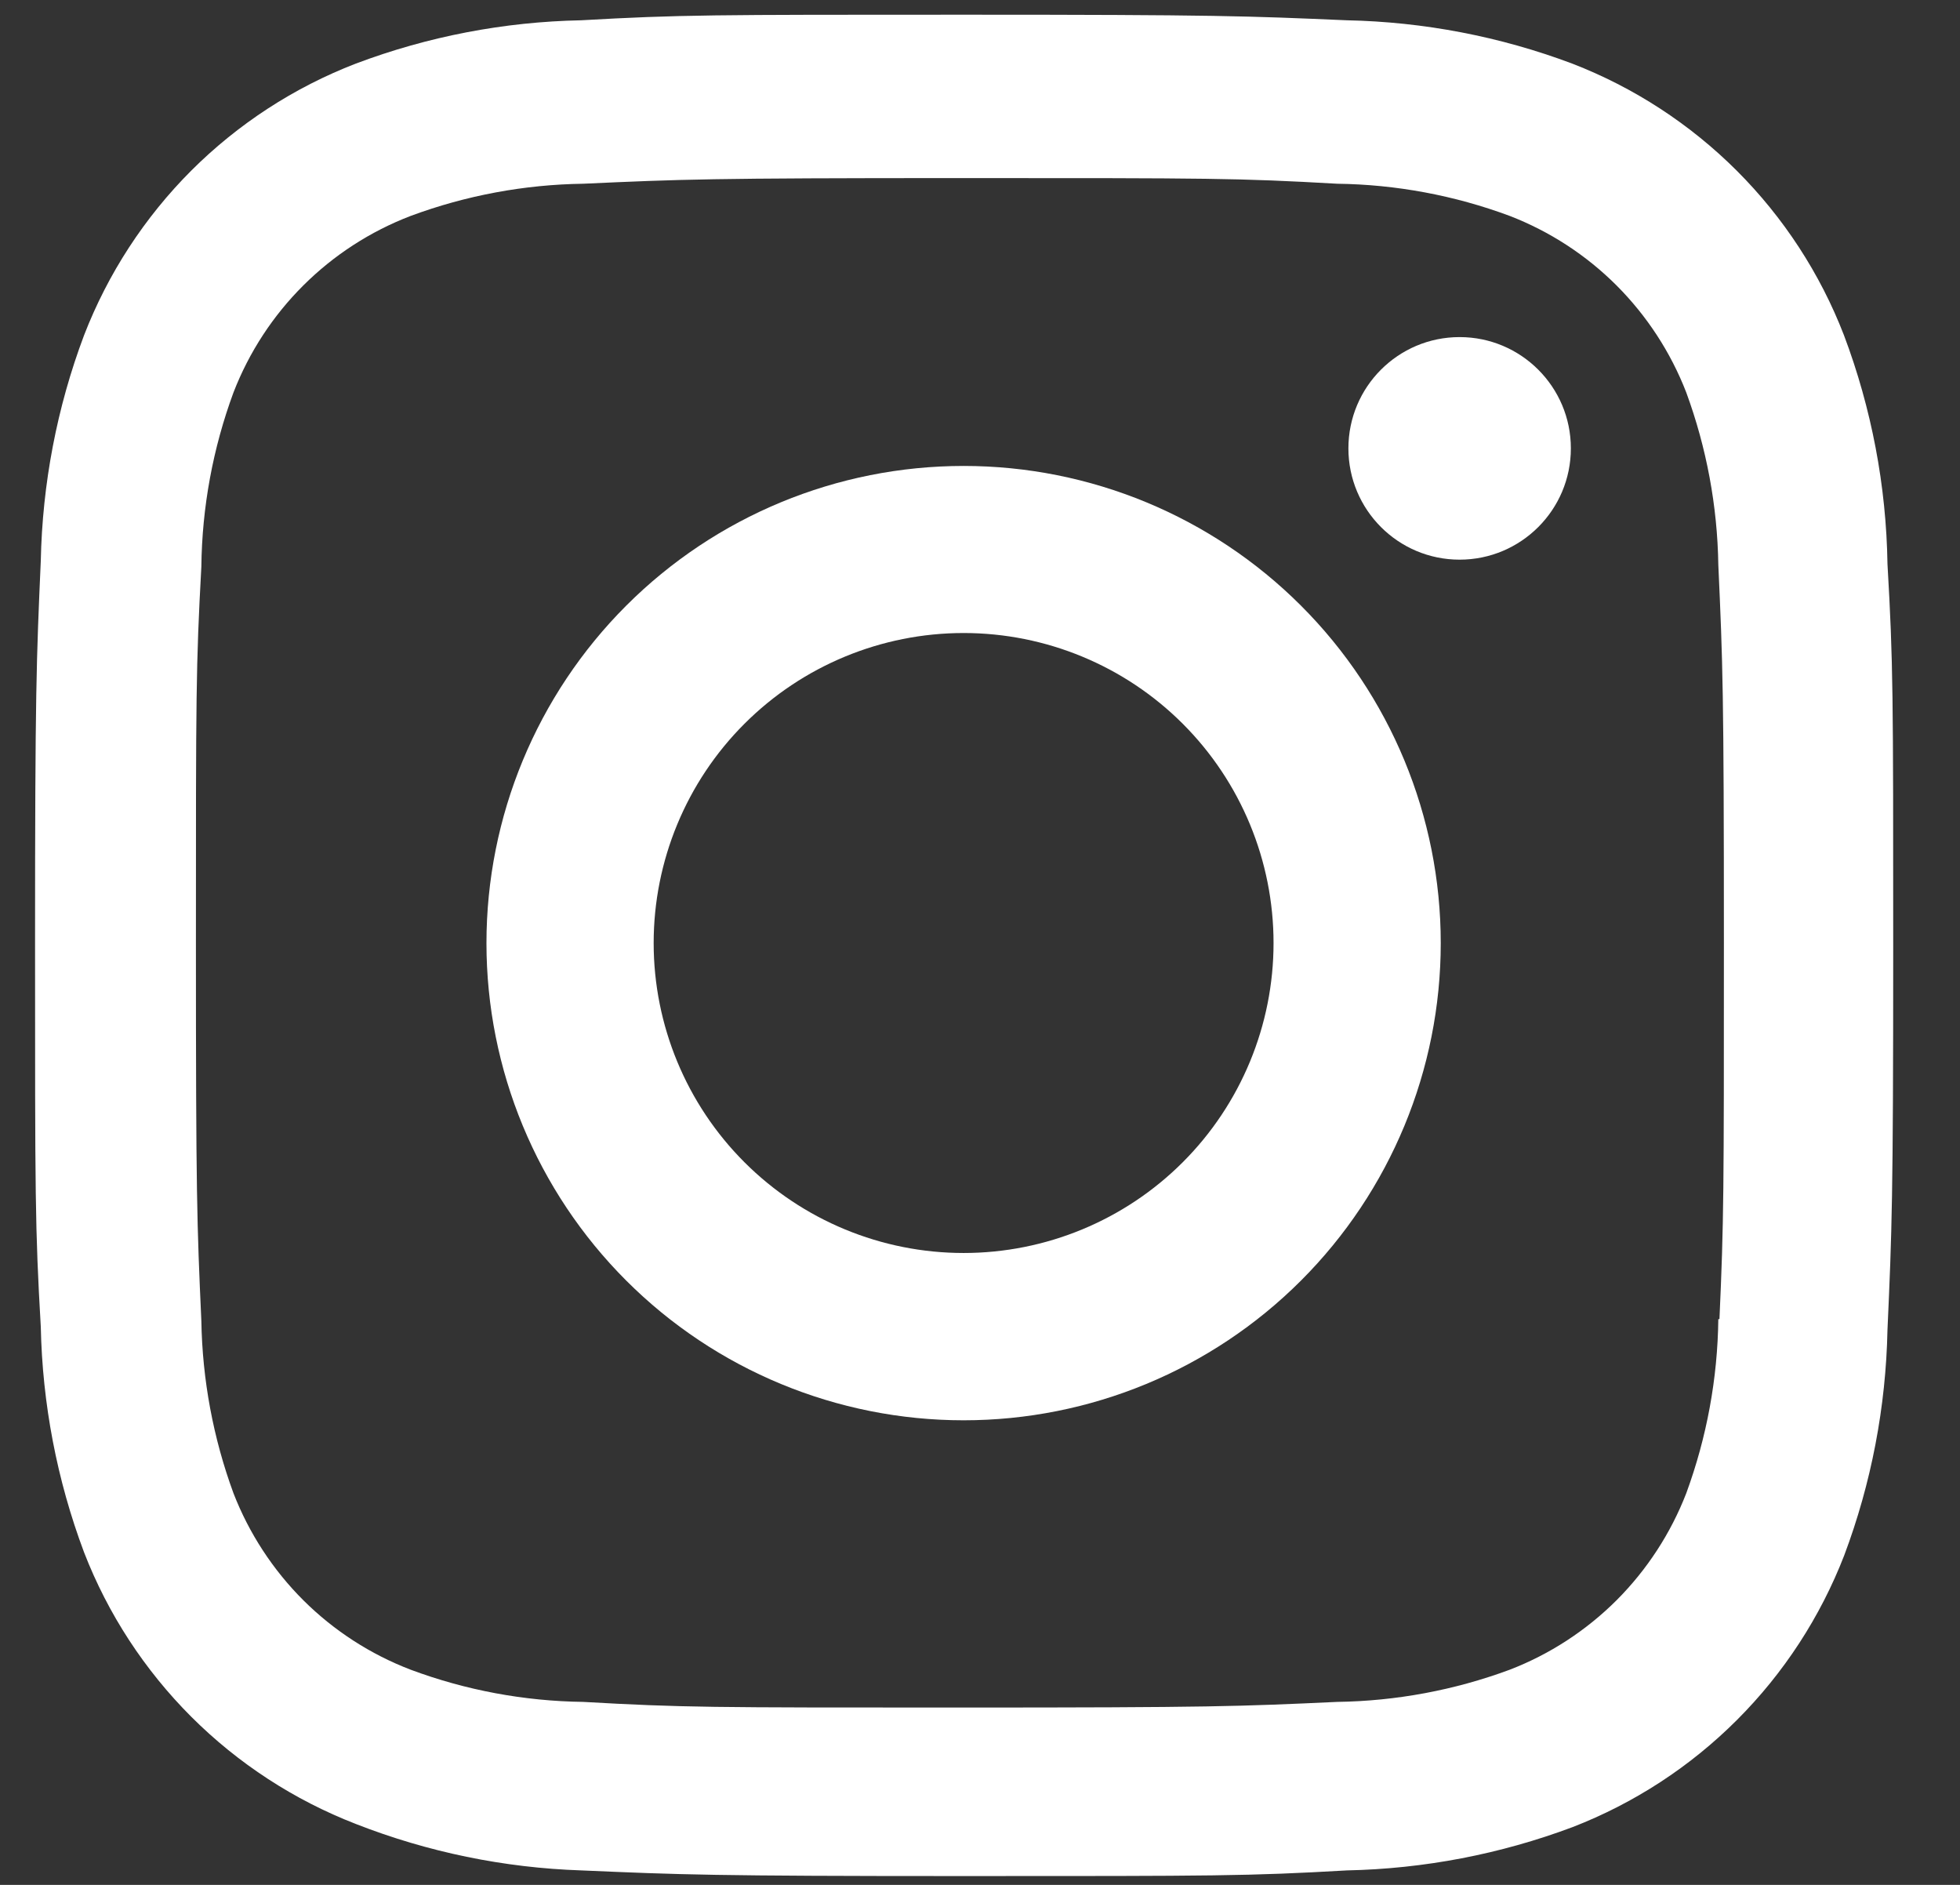
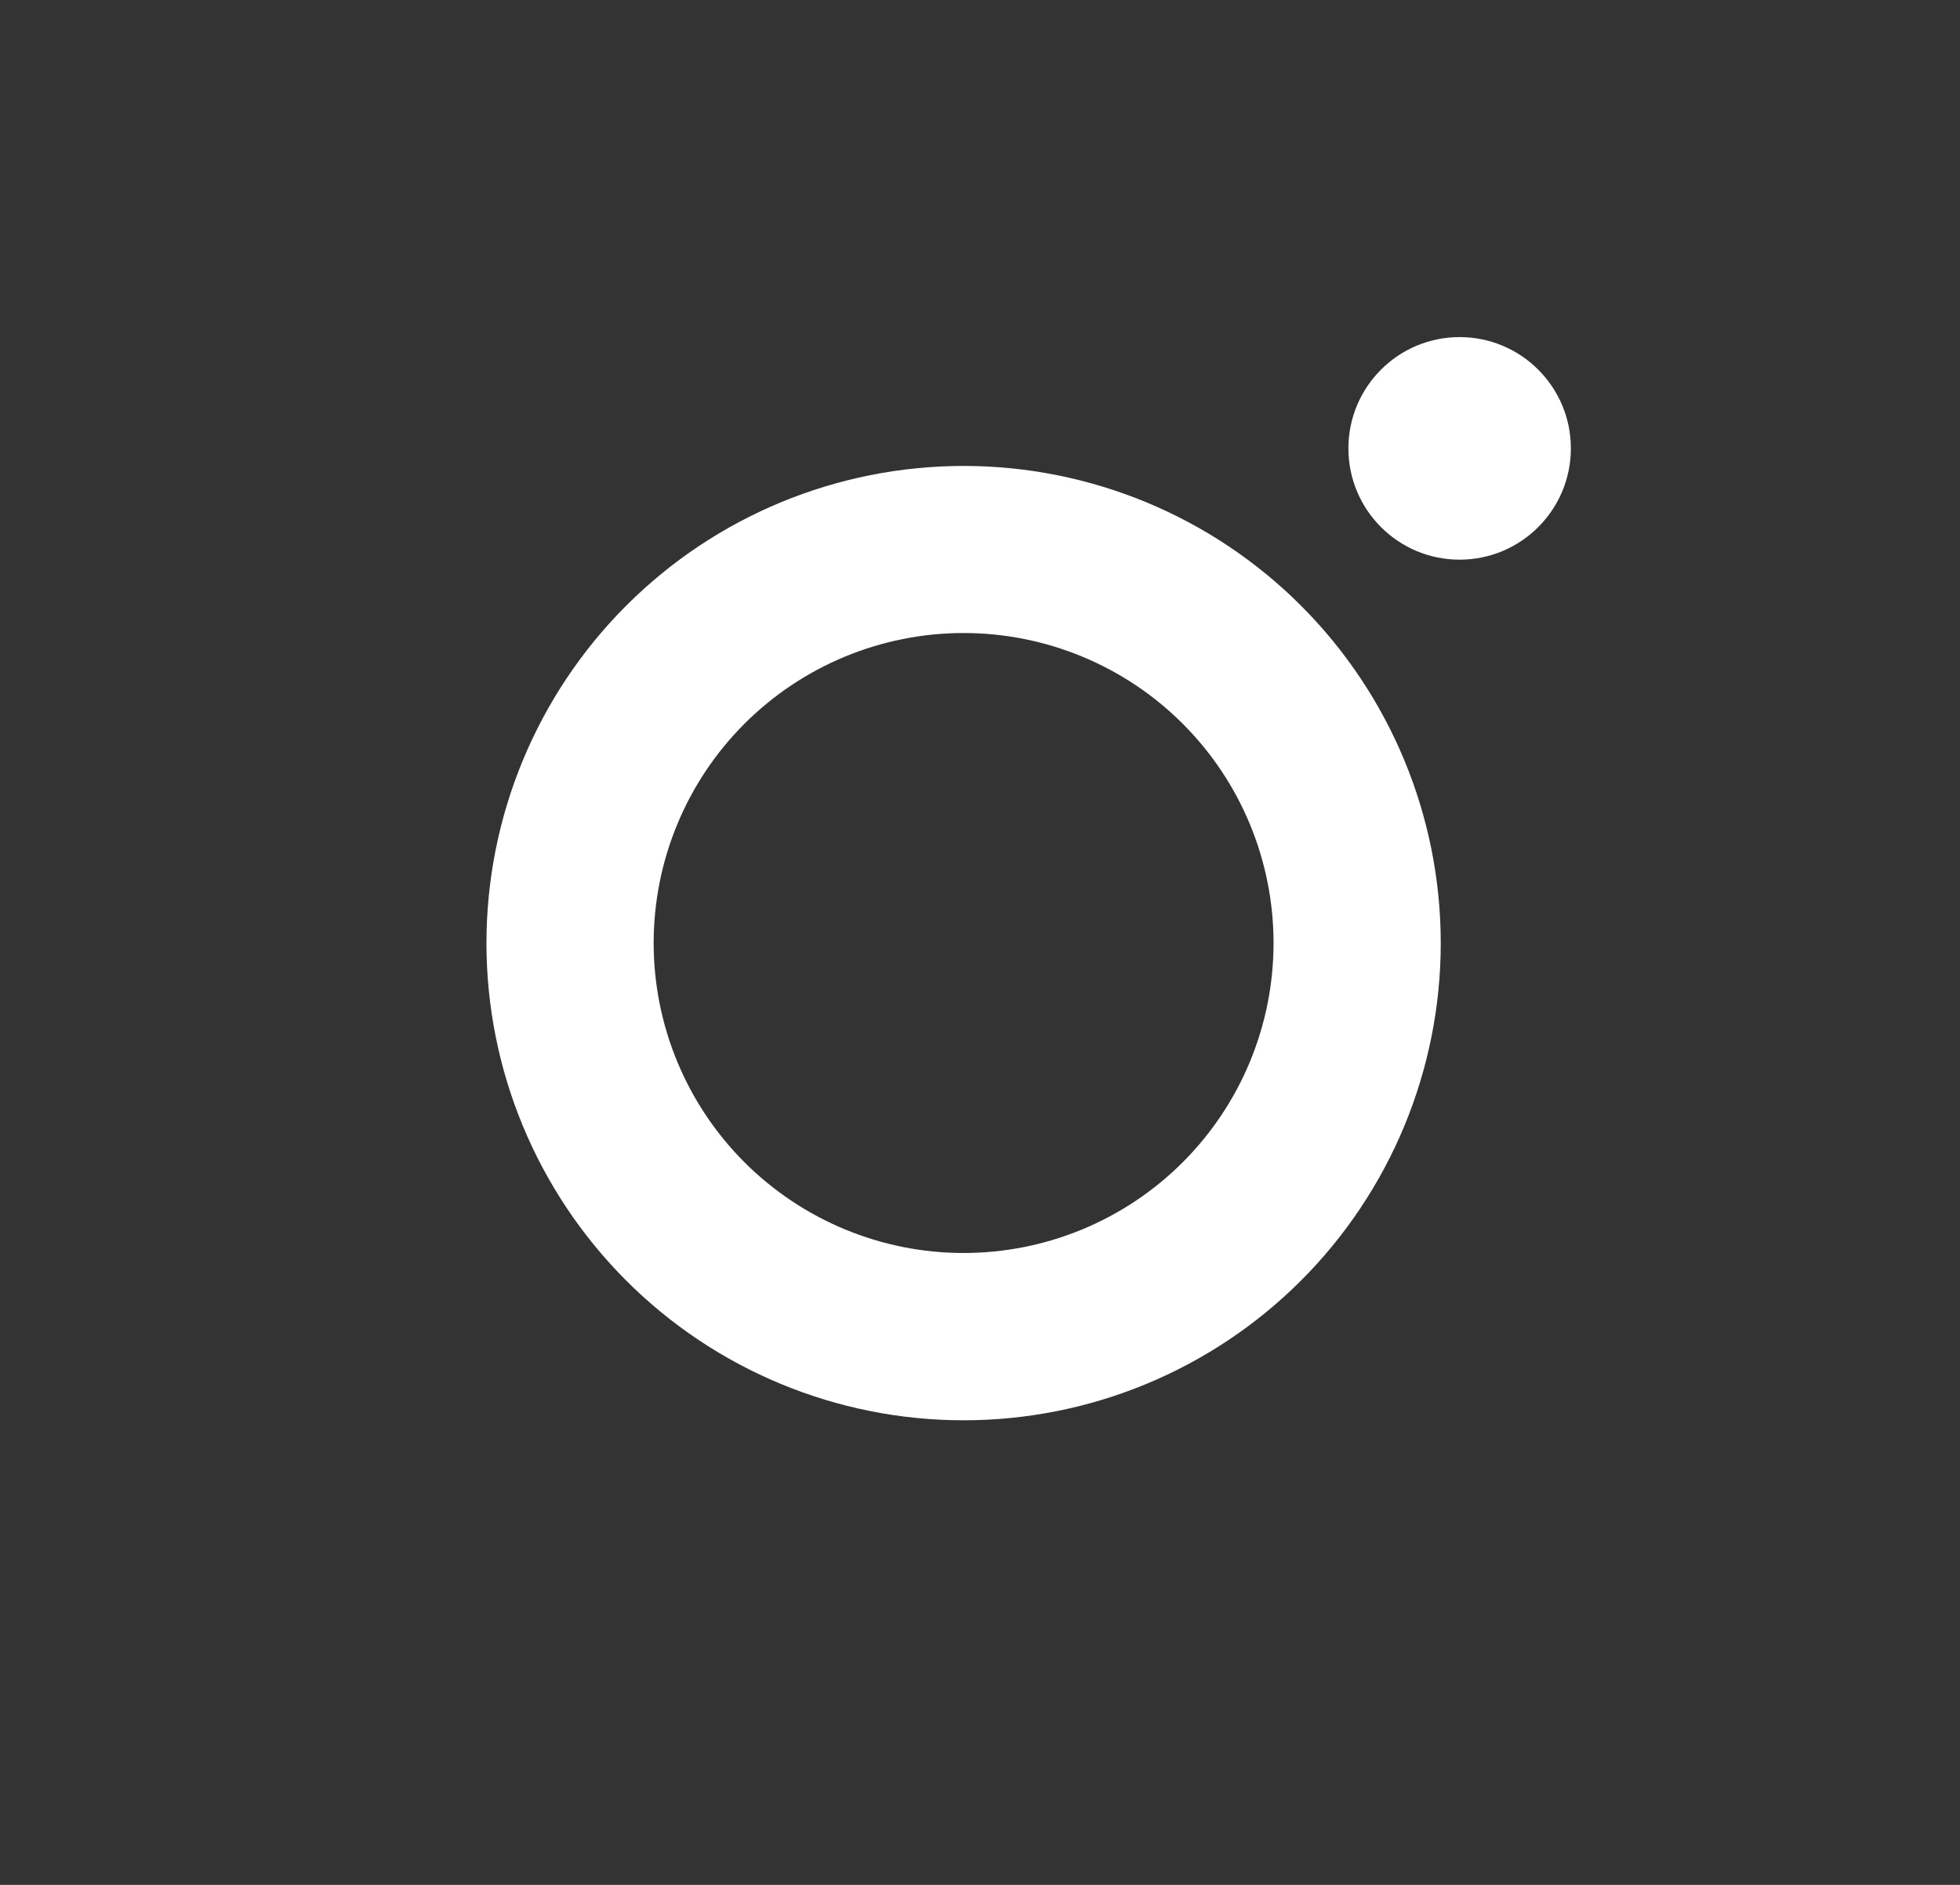
<svg xmlns="http://www.w3.org/2000/svg" width="26" height="25" viewBox="0 0 26 25" fill="none">
  <rect x="0" y="0" width="26" height="25" fill="#333333" stroke="none" />
  <path d="M12.783 6.18C11.104 6.18 9.494 6.846 8.307 8.033C7.12 9.22 6.453 10.83 6.453 12.509C6.453 14.188 7.12 15.798 8.307 16.985C9.494 18.172 11.104 18.838 12.783 18.838C14.461 18.838 16.071 18.172 17.258 16.985C18.445 15.798 19.112 14.188 19.112 12.509C19.112 10.83 18.445 9.22 17.258 8.033C16.071 6.846 14.461 6.18 12.783 6.18V6.18ZM12.783 16.619C11.692 16.619 10.646 16.186 9.875 15.415C9.104 14.644 8.671 13.598 8.671 12.508C8.671 11.417 9.104 10.371 9.875 9.6C10.646 8.829 11.692 8.396 12.783 8.396C13.873 8.396 14.919 8.829 15.69 9.6C16.461 10.371 16.894 11.417 16.894 12.508C16.894 13.598 16.461 14.644 15.69 15.415C14.919 16.186 13.873 16.619 12.783 16.619V16.619Z" fill="white" />
  <path d="M19.362 7.423C20.177 7.423 20.838 6.762 20.838 5.947C20.838 5.132 20.177 4.471 19.362 4.471C18.547 4.471 17.887 5.132 17.887 5.947C17.887 6.762 18.547 7.423 19.362 7.423Z" fill="white" />
-   <path d="M24.461 4.447C24.145 3.628 23.66 2.885 23.04 2.265C22.419 1.645 21.676 1.161 20.857 0.844C19.9 0.484 18.888 0.29 17.865 0.269C16.547 0.212 16.13 0.195 12.787 0.195C9.444 0.195 9.016 0.195 7.709 0.269C6.687 0.289 5.676 0.483 4.719 0.844C3.9 1.16 3.157 1.644 2.536 2.264C1.916 2.885 1.432 3.628 1.115 4.447C0.755 5.404 0.562 6.416 0.541 7.439C0.483 8.756 0.465 9.173 0.465 12.517C0.465 15.86 0.465 16.285 0.541 17.596C0.562 18.619 0.755 19.63 1.115 20.589C1.432 21.407 1.917 22.15 2.538 22.771C3.159 23.391 3.902 23.875 4.72 24.192C5.675 24.566 6.687 24.774 7.711 24.808C9.029 24.865 9.447 24.883 12.79 24.883C16.132 24.883 16.561 24.883 17.868 24.808C18.89 24.787 19.902 24.593 20.86 24.234C21.678 23.917 22.421 23.433 23.042 22.812C23.663 22.191 24.147 21.448 24.464 20.63C24.824 19.672 25.017 18.662 25.038 17.638C25.097 16.321 25.114 15.904 25.114 12.56C25.114 9.216 25.114 8.791 25.038 7.481C25.022 6.444 24.827 5.418 24.461 4.447V4.447ZM22.794 17.494C22.785 18.283 22.641 19.064 22.369 19.805C22.163 20.337 21.848 20.82 21.445 21.224C21.041 21.627 20.558 21.942 20.025 22.147C19.293 22.418 18.52 22.562 17.739 22.573C16.439 22.633 16.072 22.648 12.738 22.648C9.4 22.648 9.06 22.648 7.735 22.573C6.954 22.563 6.181 22.419 5.45 22.147C4.916 21.943 4.43 21.629 4.025 21.226C3.62 20.822 3.304 20.338 3.097 19.805C2.828 19.073 2.684 18.3 2.671 17.52C2.612 16.22 2.599 15.853 2.599 12.519C2.599 9.183 2.599 8.842 2.671 7.516C2.68 6.727 2.824 5.946 3.097 5.206C3.515 4.126 4.37 3.276 5.45 2.863C6.182 2.592 6.954 2.448 7.735 2.437C9.036 2.378 9.402 2.362 12.738 2.362C16.073 2.362 16.416 2.362 17.739 2.437C18.52 2.447 19.293 2.591 20.025 2.863C20.558 3.069 21.041 3.383 21.445 3.787C21.848 4.191 22.163 4.674 22.369 5.206C22.638 5.939 22.782 6.711 22.794 7.491C22.853 8.793 22.868 9.158 22.868 12.494C22.868 15.828 22.868 16.187 22.809 17.496H22.794V17.494Z" fill="white" />
</svg>